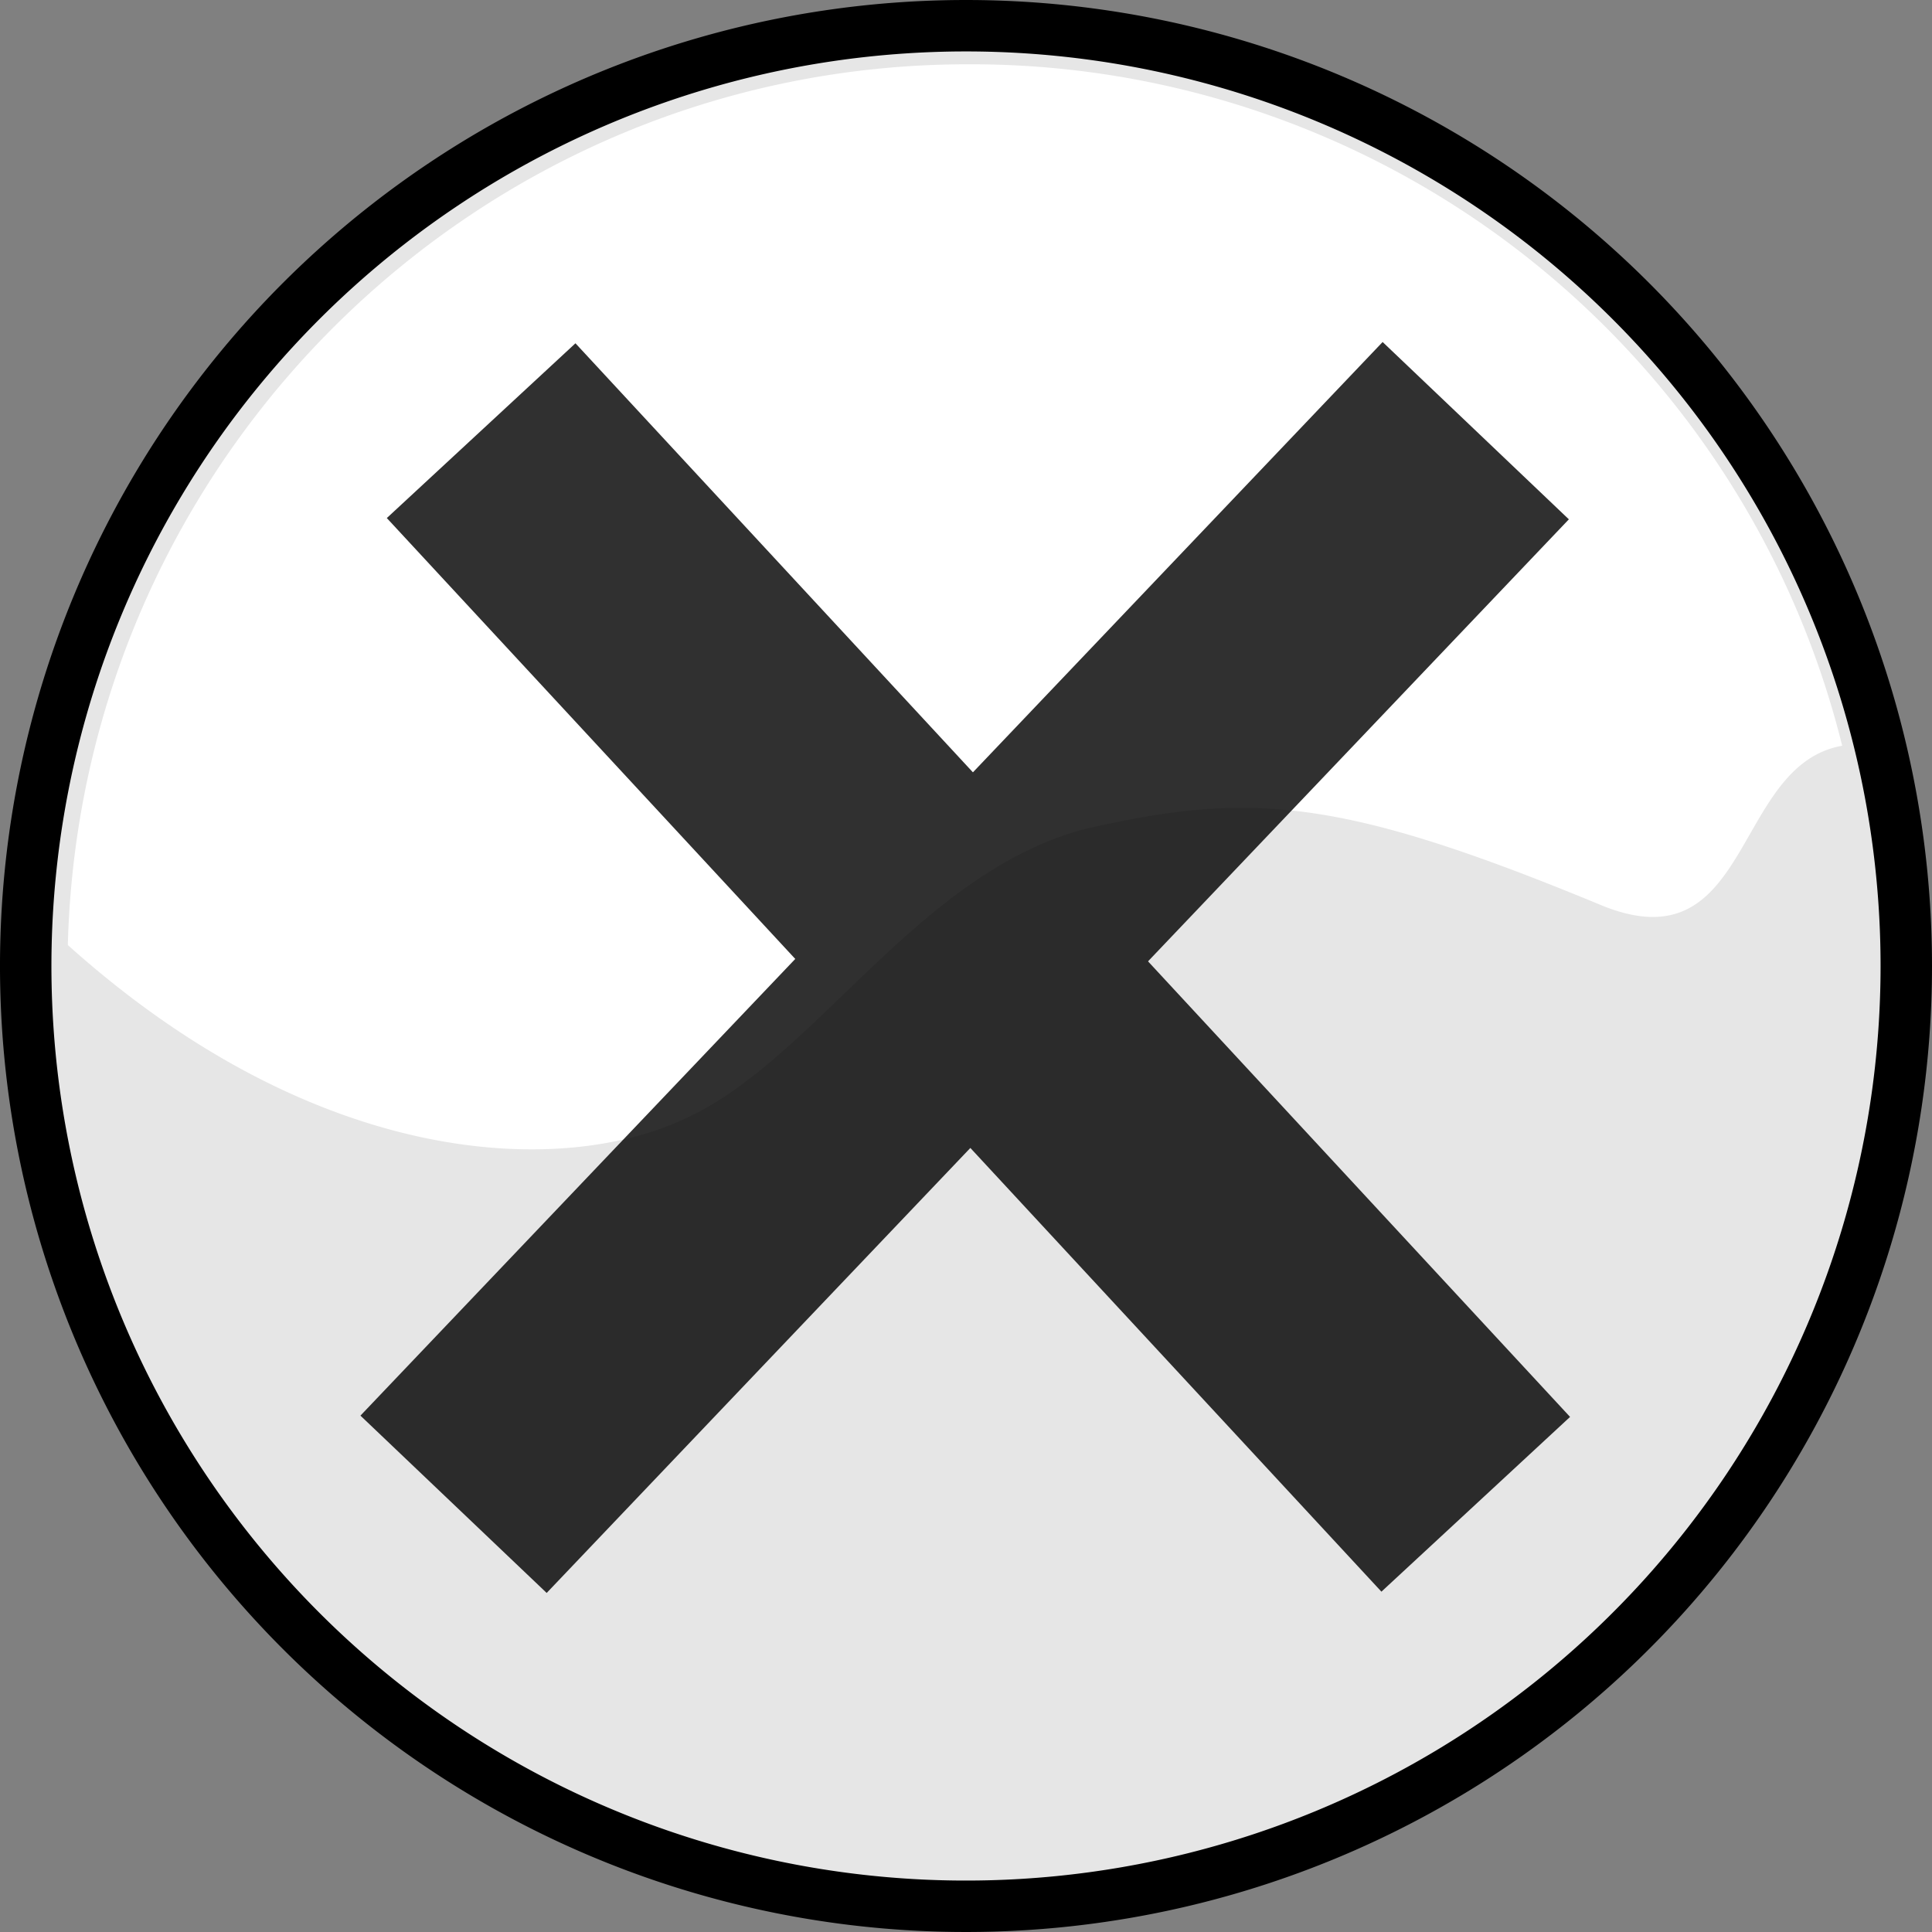
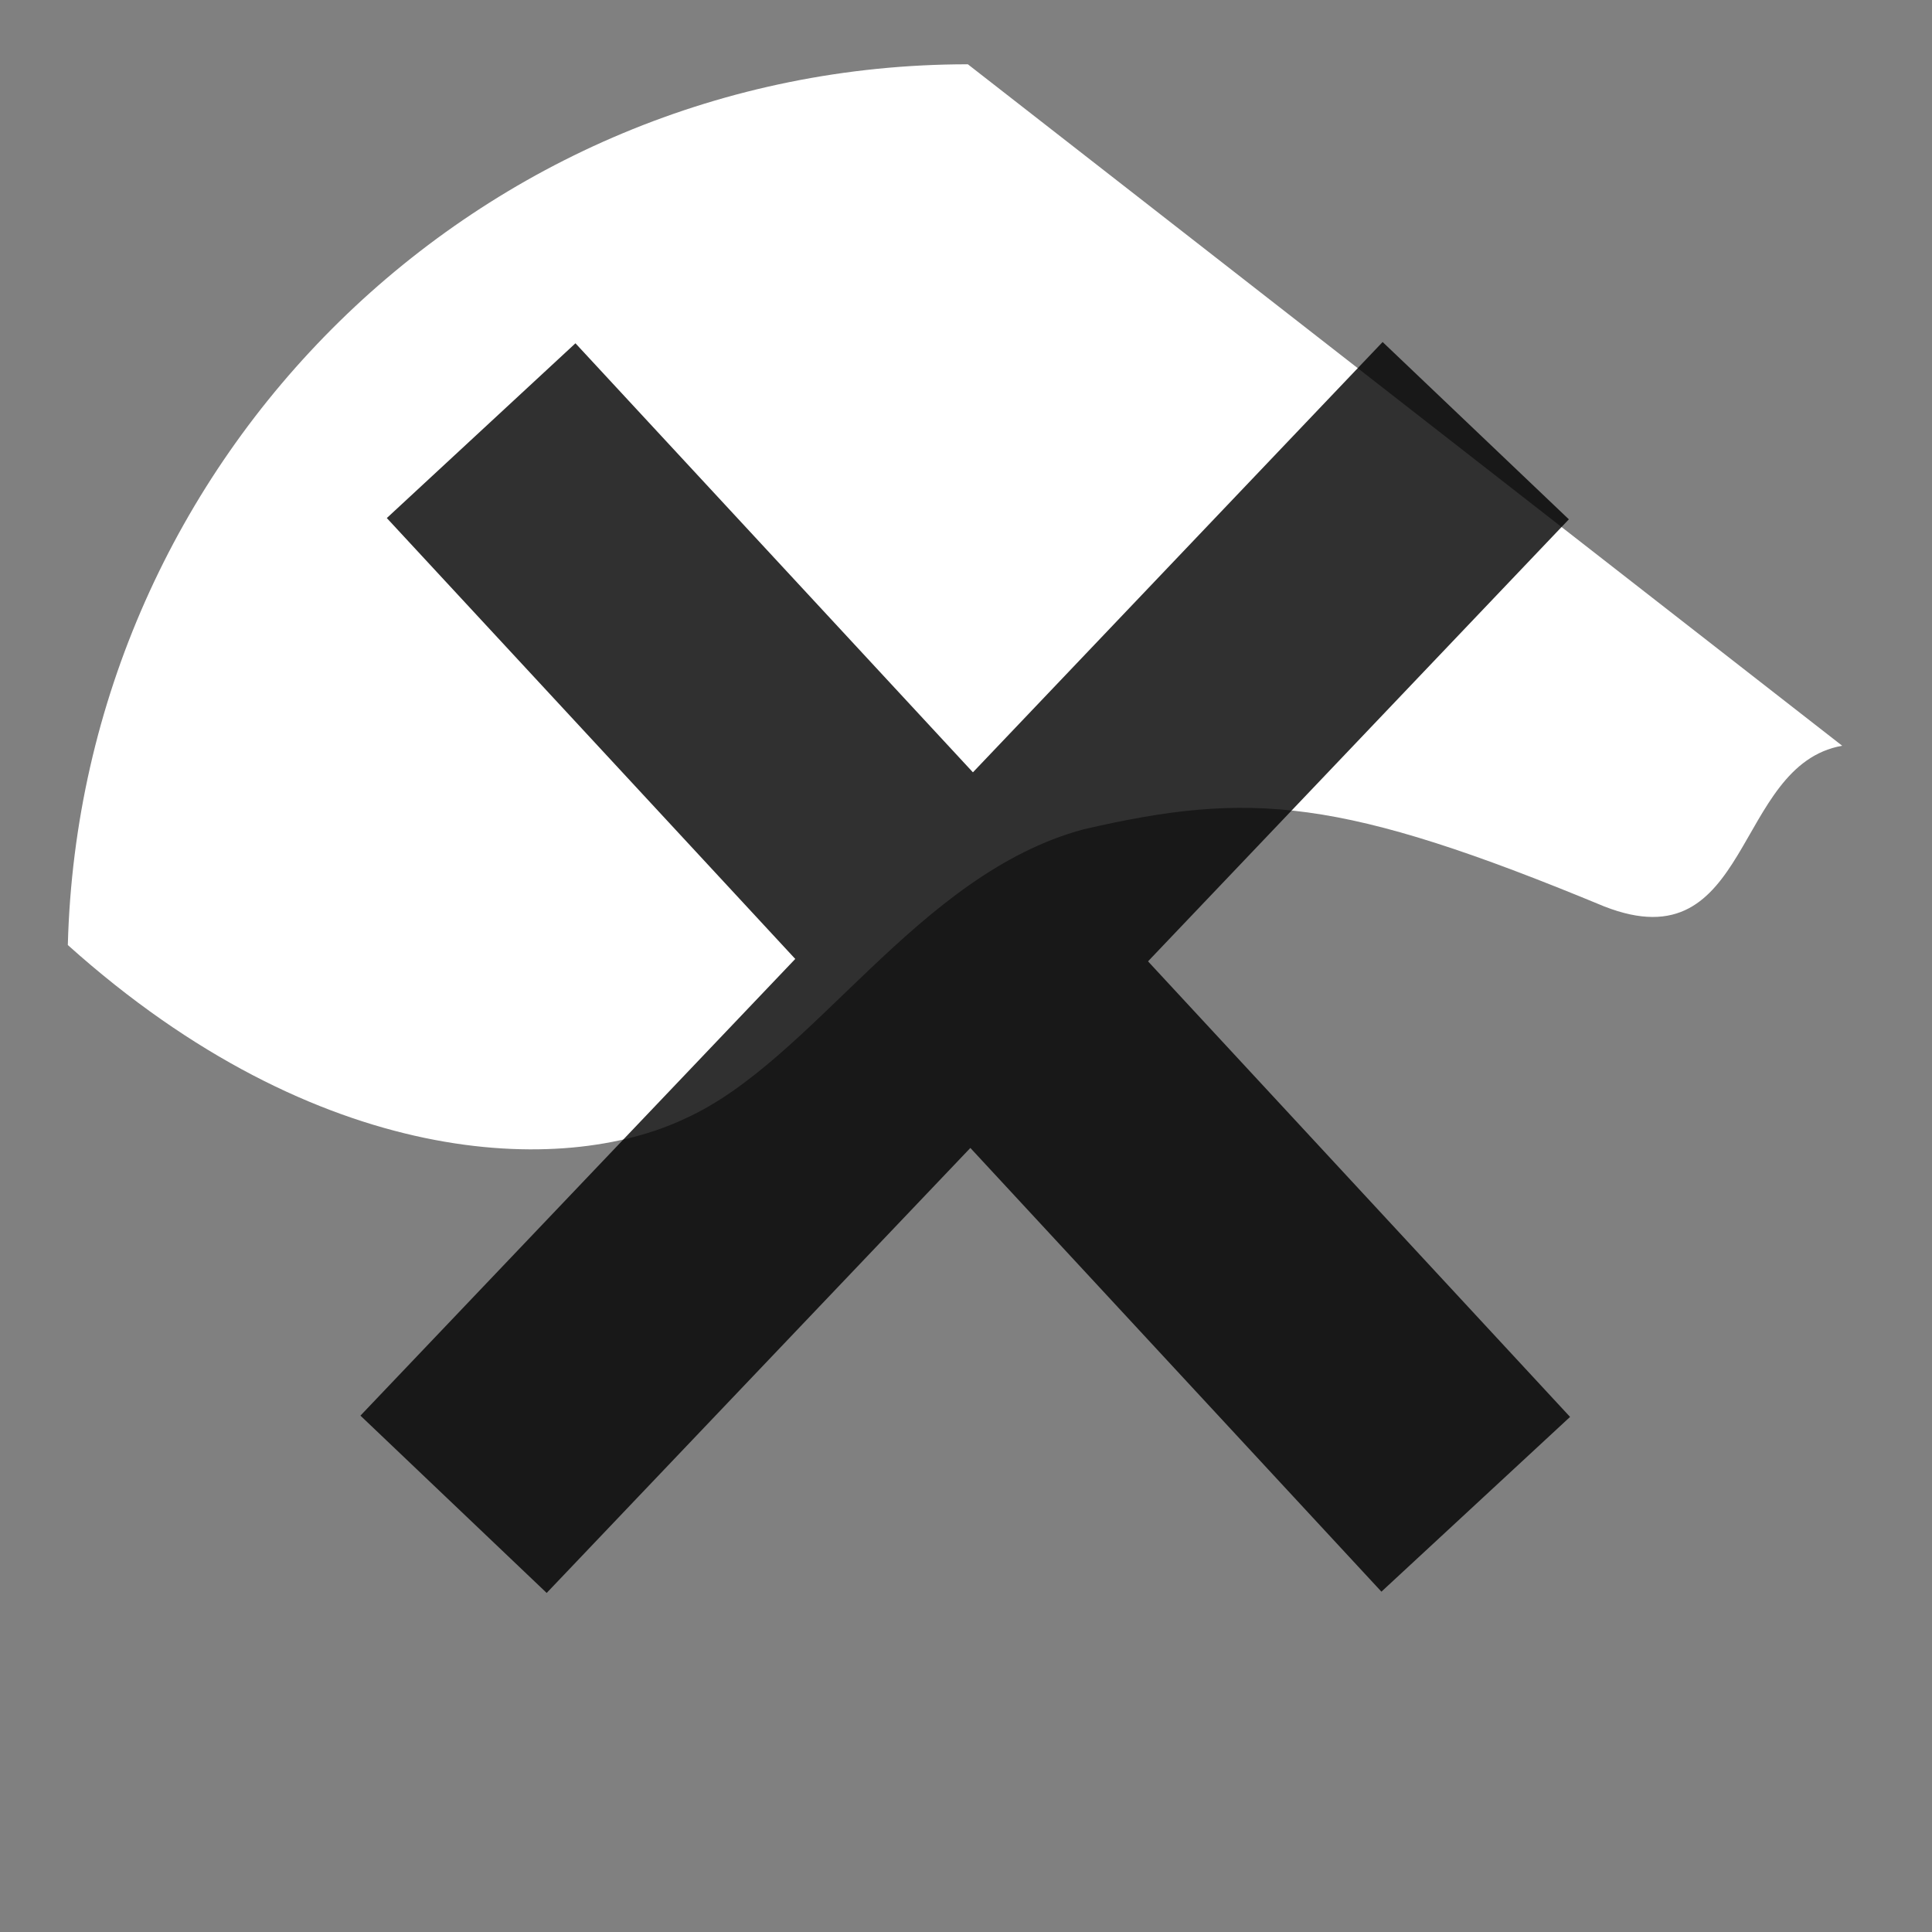
<svg xmlns="http://www.w3.org/2000/svg" viewBox="0 0 300.52 300.52">
  <rect x="0" y="0" width="300.52" height="300.52" fill="#808080" stroke="none" />
  <defs>
    <style>.cls-1{fill:#e6e6e6;stroke-width:8px;}.cls-1,.cls-4{stroke:#000;stroke-miterlimit:10;}.cls-2{fill:#fff;}.cls-3{opacity:0.81;}.cls-4{stroke-width:40px;}</style>
  </defs>
  <title>menu_back</title>
  <g id="Layer_2" data-name="Layer 2">
    <g id="Layer_1-2" data-name="Layer 1">
-       <path id="p1" class="cls-1" d="M296.52,150.26A146.26,146.26,0,1,1,150.26,4,146.26,146.26,0,0,1,296.52,150.26Z" />
-       <path id="p2" class="cls-2" d="M150.55,10c-76,0-138,61-140,137,39,35,77,36,96,27,20-9,36-38,62-45,26-6,40-5,81,12,23,9,20-22,37-25A139.6,139.6,0,0,0,150.55,10Z" />
+       <path id="p2" class="cls-2" d="M150.55,10c-76,0-138,61-140,137,39,35,77,36,96,27,20-9,36-38,62-45,26-6,40-5,81,12,23,9,20-22,37-25Z" />
      <g class="cls-3">
        <line class="cls-4" x1="229.55" y1="66.99" x2="70.55" y2="233.99" />
        <line class="cls-4" x1="74.84" y1="66.99" x2="229.55" y2="233.99" />
      </g>
    </g>
  </g>
</svg>